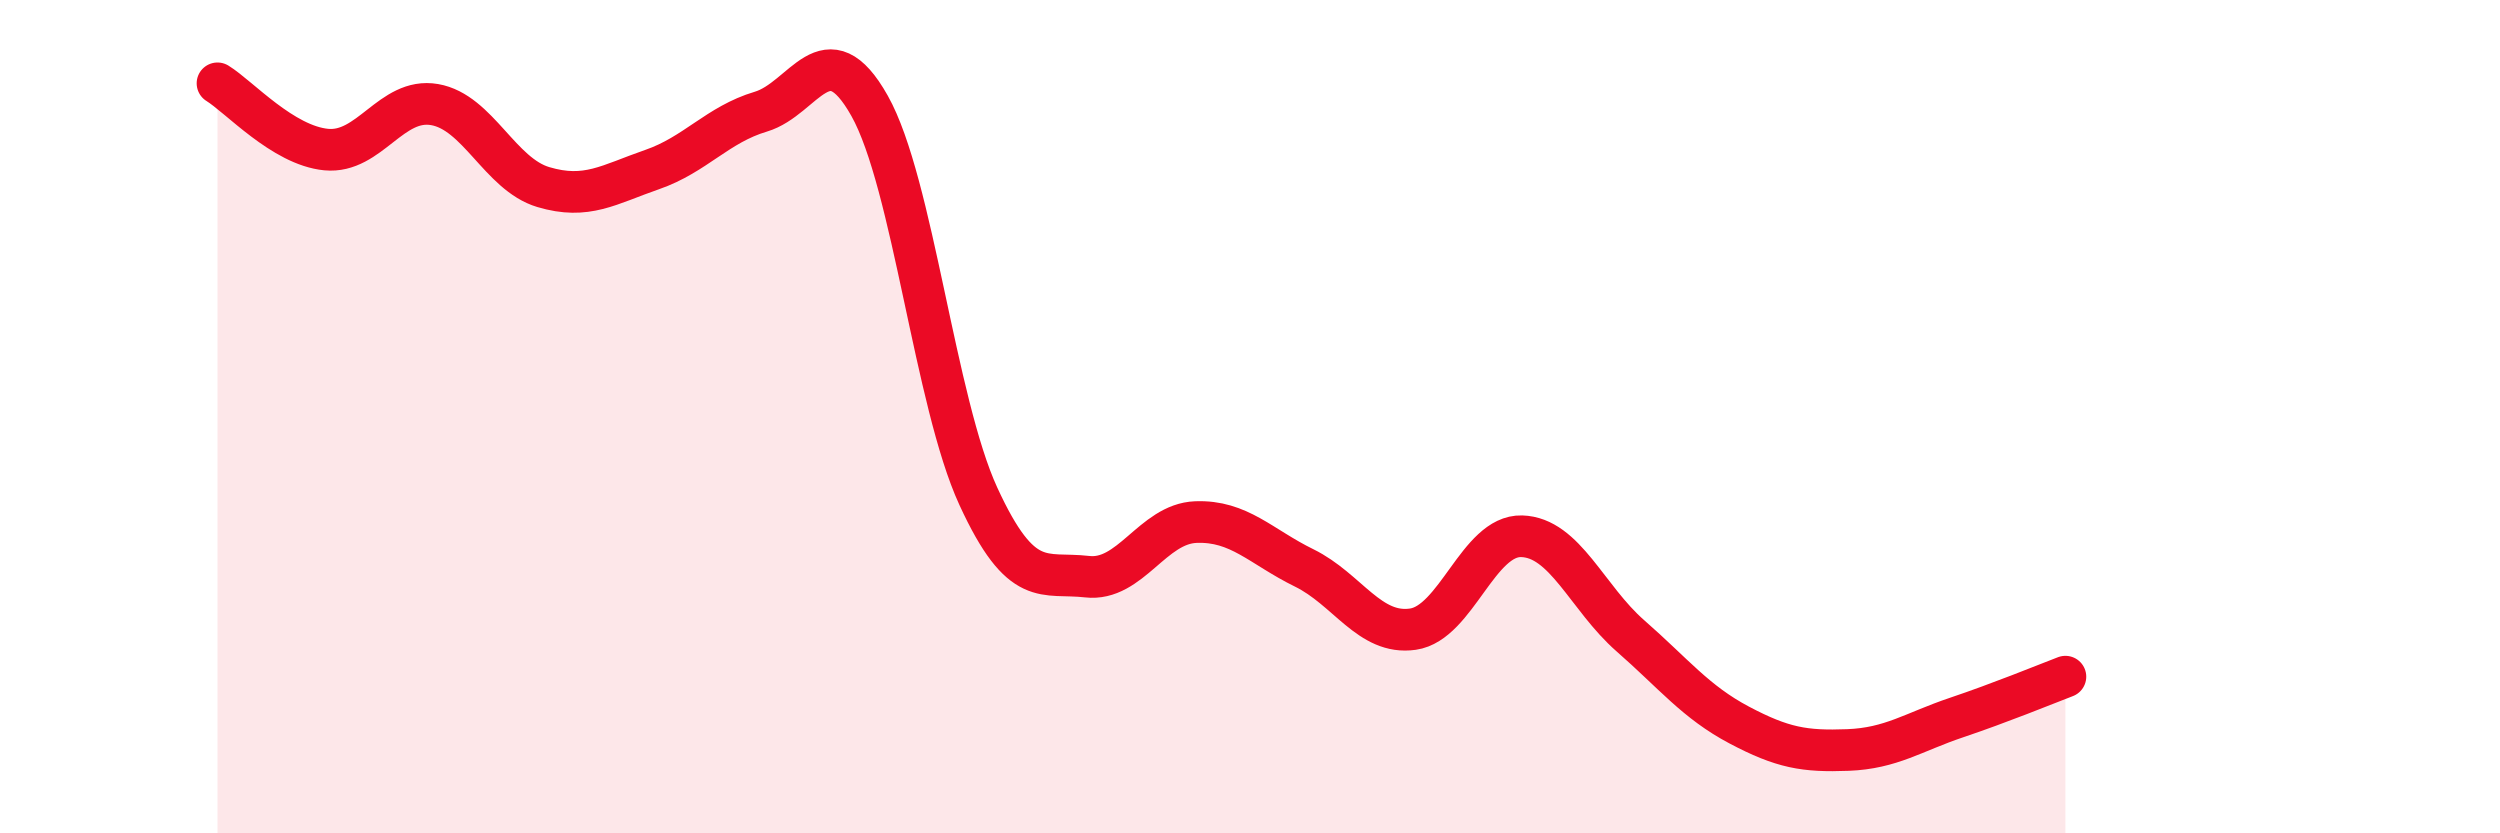
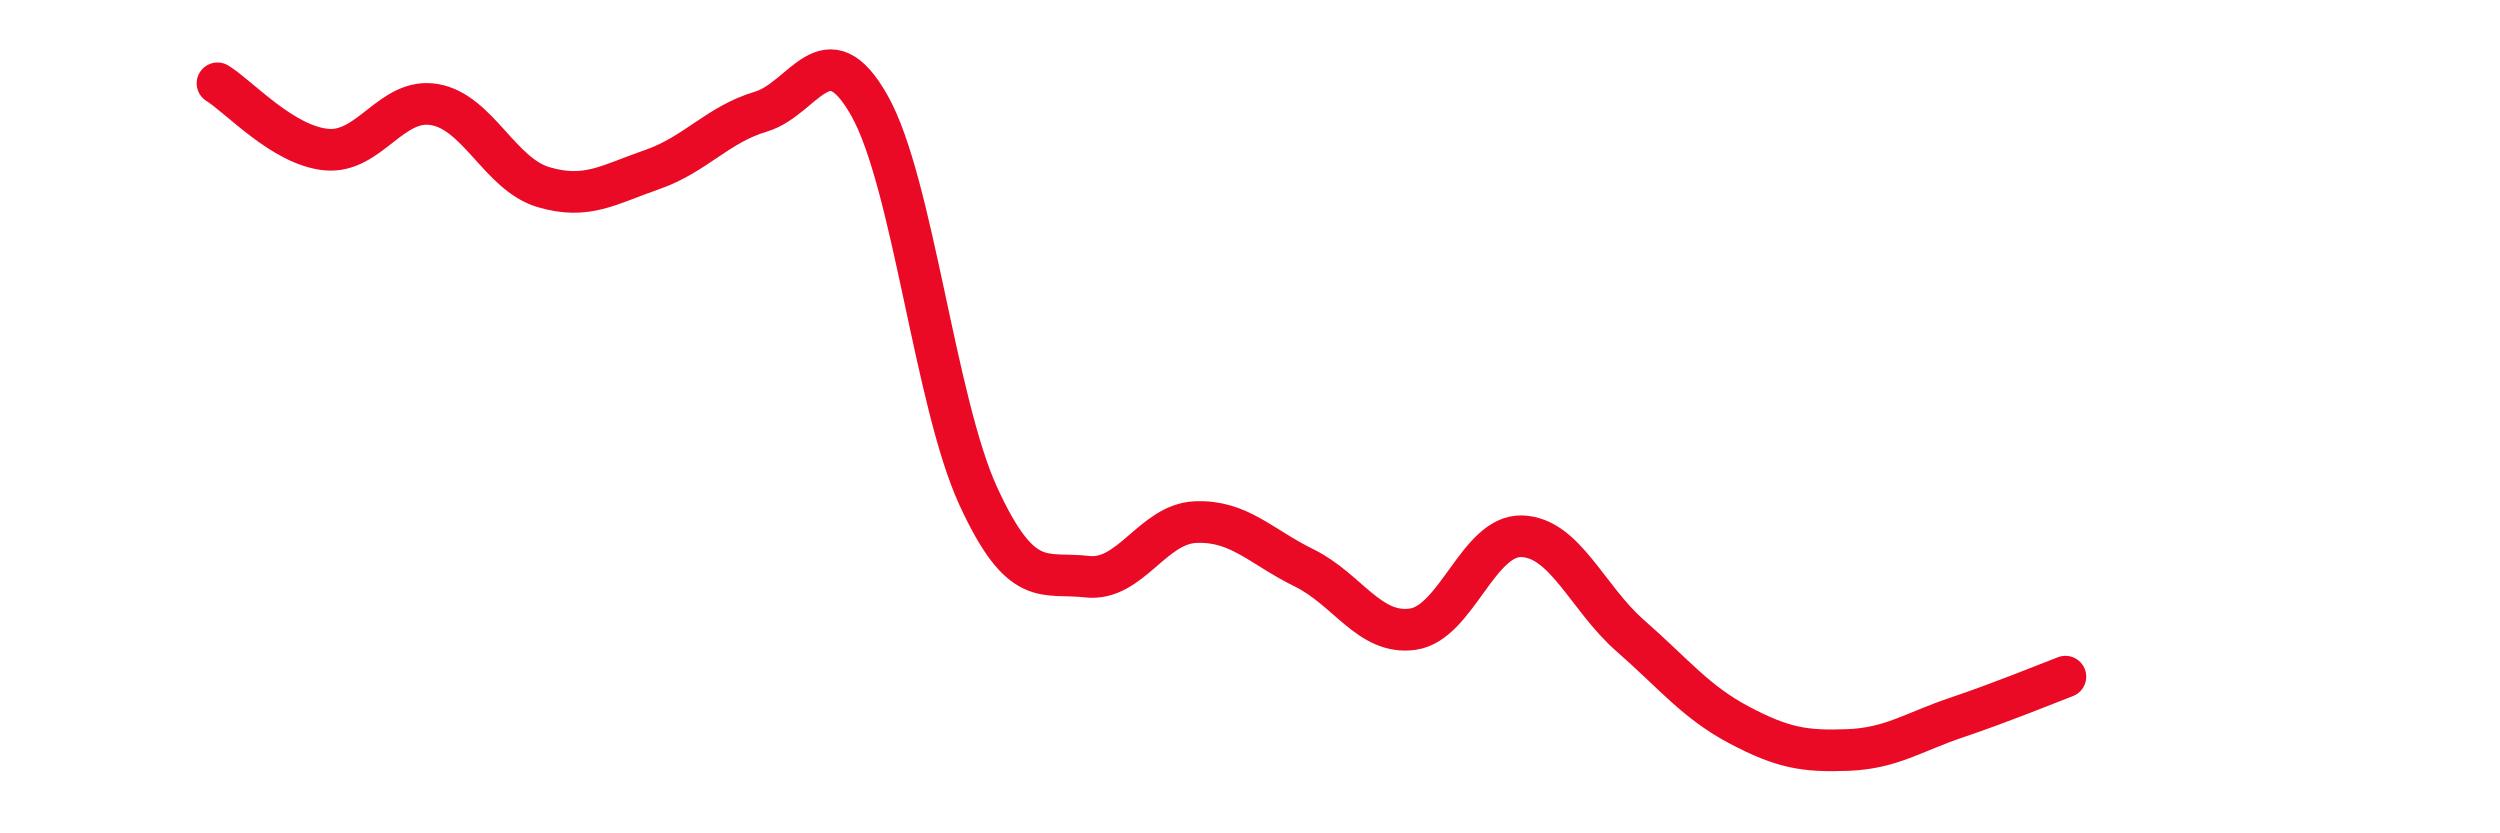
<svg xmlns="http://www.w3.org/2000/svg" width="60" height="20" viewBox="0 0 60 20">
-   <path d="M 5.22,2 C 5.74,2.32 6.79,3.49 7.83,3.59 C 8.87,3.69 9.39,2.33 10.43,2.51 C 11.47,2.69 12,4.18 13.04,4.49 C 14.08,4.8 14.61,4.43 15.65,4.07 C 16.69,3.71 17.22,2.99 18.26,2.68 C 19.3,2.37 19.83,0.69 20.87,2.54 C 21.91,4.39 22.44,9.65 23.48,11.91 C 24.52,14.17 25.05,13.72 26.09,13.84 C 27.13,13.96 27.66,12.57 28.7,12.53 C 29.74,12.49 30.26,13.12 31.3,13.63 C 32.34,14.14 32.87,15.25 33.91,15.1 C 34.95,14.95 35.48,12.84 36.52,12.87 C 37.56,12.9 38.09,14.35 39.13,15.26 C 40.17,16.17 40.7,16.85 41.74,17.4 C 42.78,17.95 43.31,18.04 44.35,18 C 45.39,17.96 45.92,17.57 46.96,17.22 C 48,16.87 49.05,16.44 49.57,16.24L49.57 20L5.22 20Z" fill="#EB0A25" opacity="0.1" stroke-linecap="round" stroke-linejoin="round" />
  <path d="M 5.22,2 C 5.74,2.32 6.79,3.49 7.83,3.59 C 8.87,3.69 9.39,2.33 10.43,2.51 C 11.47,2.69 12,4.18 13.04,4.49 C 14.08,4.8 14.61,4.43 15.65,4.07 C 16.69,3.71 17.22,2.99 18.26,2.68 C 19.3,2.37 19.83,0.69 20.87,2.54 C 21.91,4.39 22.44,9.65 23.48,11.91 C 24.52,14.17 25.05,13.72 26.09,13.84 C 27.13,13.96 27.66,12.57 28.7,12.53 C 29.74,12.49 30.26,13.12 31.3,13.63 C 32.34,14.14 32.87,15.25 33.91,15.1 C 34.95,14.95 35.48,12.84 36.52,12.87 C 37.56,12.9 38.09,14.35 39.13,15.26 C 40.17,16.17 40.7,16.85 41.74,17.4 C 42.78,17.95 43.31,18.04 44.35,18 C 45.39,17.96 45.92,17.57 46.96,17.22 C 48,16.87 49.05,16.44 49.57,16.24" stroke="#EB0A25" stroke-width="1" fill="none" stroke-linecap="round" stroke-linejoin="round" />
</svg>